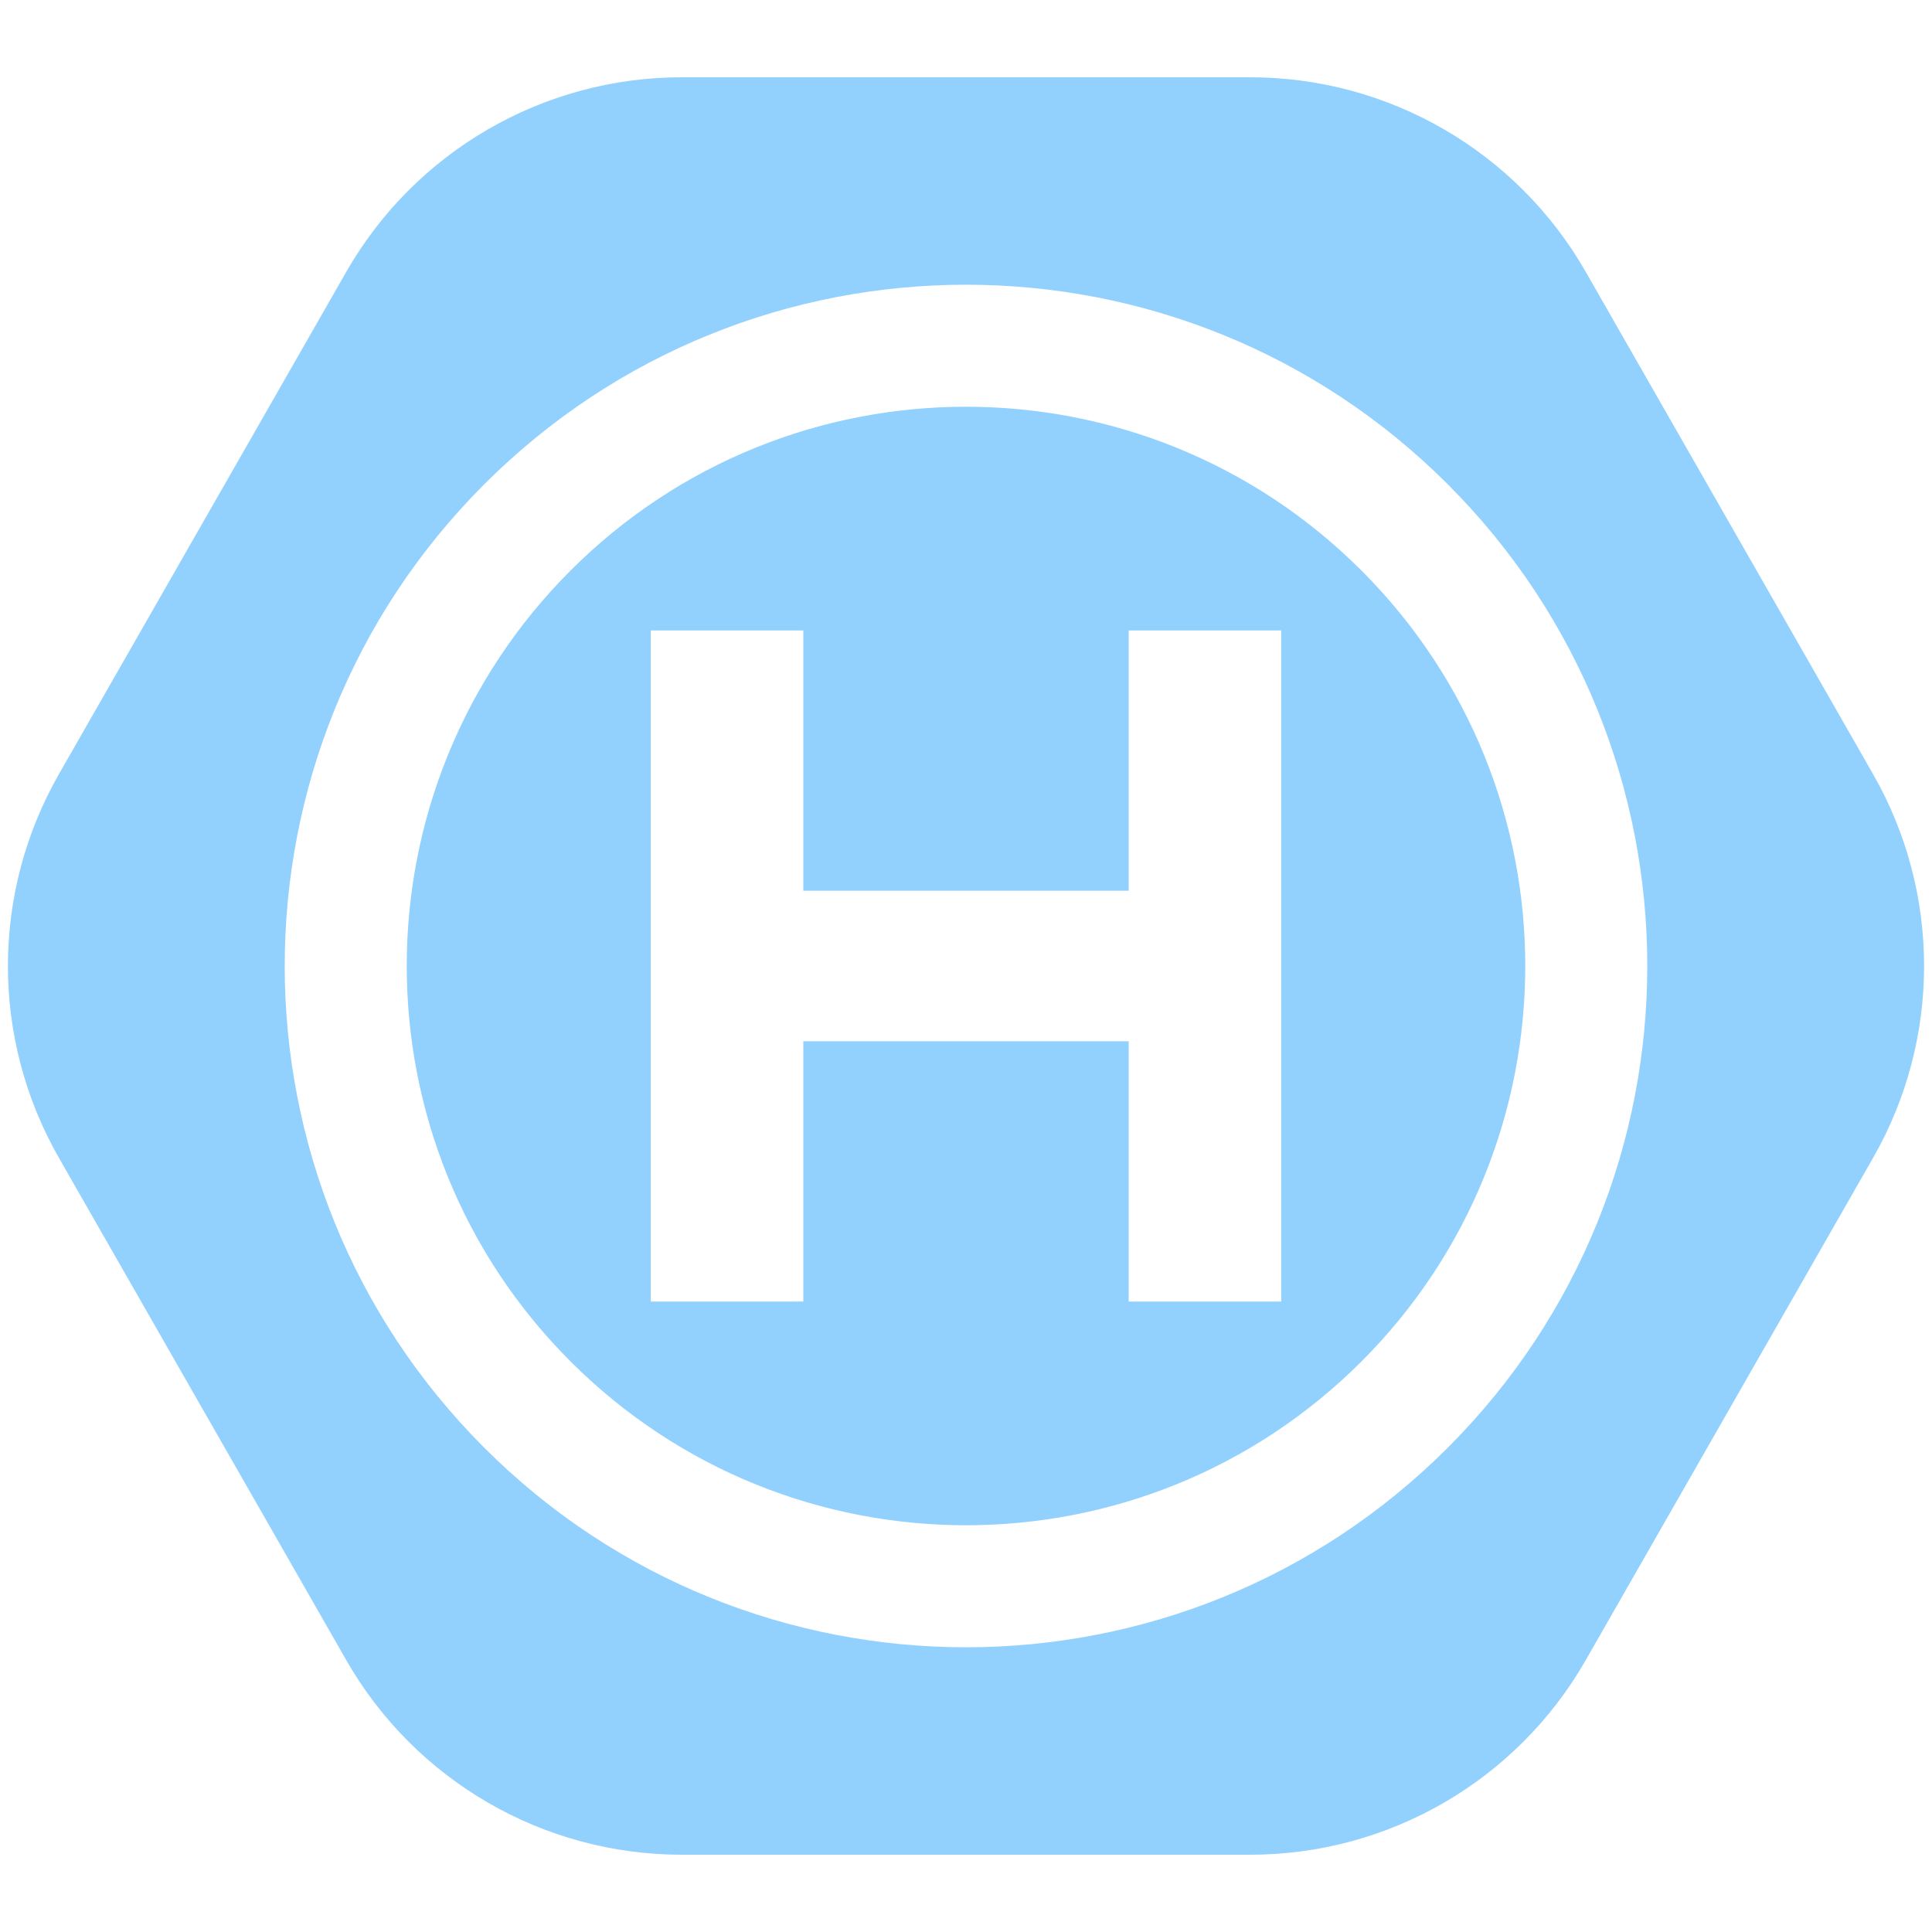
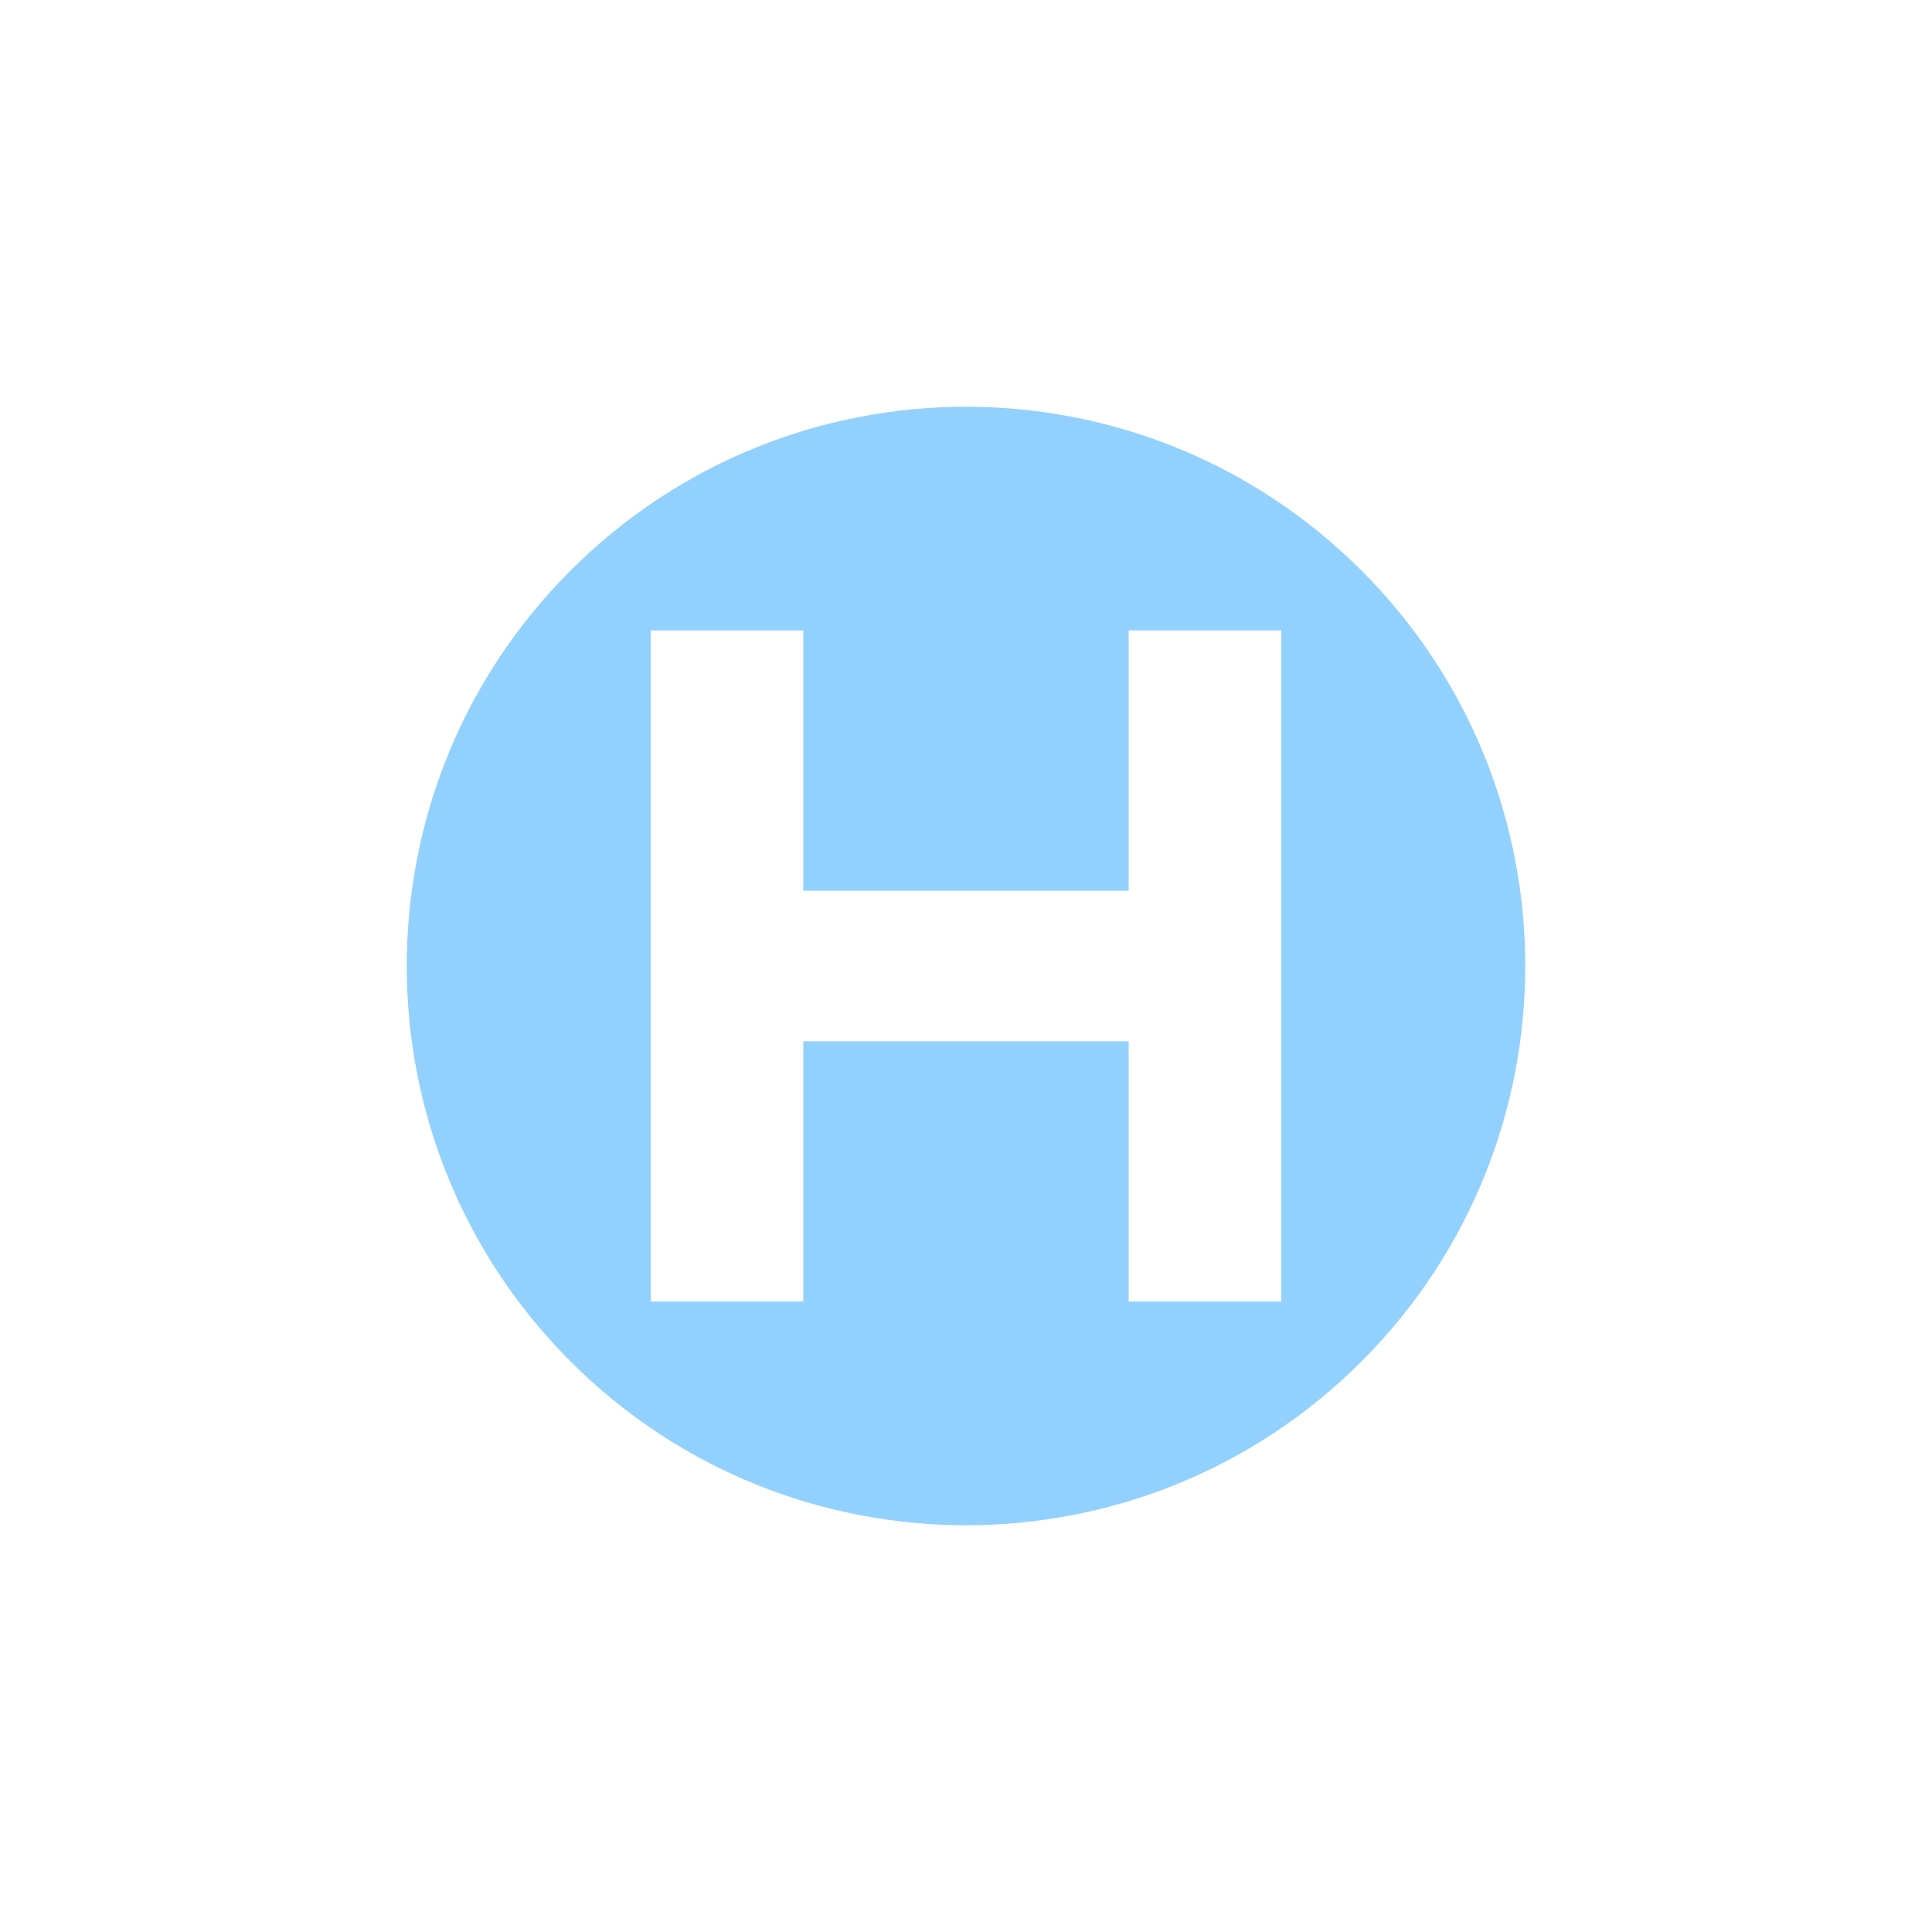
<svg xmlns="http://www.w3.org/2000/svg" version="1.1" viewBox="0 -20 475 475" width="475" height="475">
  <defs />
  <g id="Canvas_1" stroke-dasharray="none" stroke="none" fill="none" stroke-opacity="1" fill-opacity="1">
    <title>Canvas 1</title>
    <g id="Canvas_1_Layer_1">
      <title>Layer 1</title>
      <g id="Graphic_9">
-         <path d="M 14.487 170.326 L 14.487 170.326 C -2.233 199.553 -2.233 235.447 14.487 264.674 L 85.139 388.174 C 102.06 417.751 133.525 436 167.599 436 L 307.401 436 C 341.475 436 372.94 417.751 389.861 388.174 L 460.513 264.674 C 477.233 235.447 477.233 199.553 460.513 170.326 L 389.861 46.826 C 372.94 17.249 341.475 -1 307.401 -1 L 167.599 -1 C 133.525 -1 102.06 17.249 85.139 46.826 Z M 355.94 99.06 C 421.353 164.473 421.353 270.527 355.94 335.94 C 290.527 401.353 184.473 401.353 119.06 335.94 C 53.647 270.527 53.647 164.473 119.06 99.06 C 184.473 33.647 290.527 33.647 355.94 99.06" fill="#92d1fe" />
-       </g>
+         </g>
      <g id="Graphic_15">
        <path d="M 334.727 120.273 C 281.03 66.576 193.97 66.576 140.273 120.273 C 86.576 173.97 86.576 261.03 140.273 314.727 C 193.97 368.424 281.03 368.424 334.727 314.727 C 388.424 261.03 388.424 173.97 334.727 120.273 M 277.5 300 L 277.5 236 L 197.5 236 L 197.5 300 L 160 300 L 160 135 L 197.5 135 L 197.5 199 L 277.5 199 L 277.5 135 L 315 135 L 315 300 Z" fill="#92d1fe" />
      </g>
    </g>
  </g>
</svg>